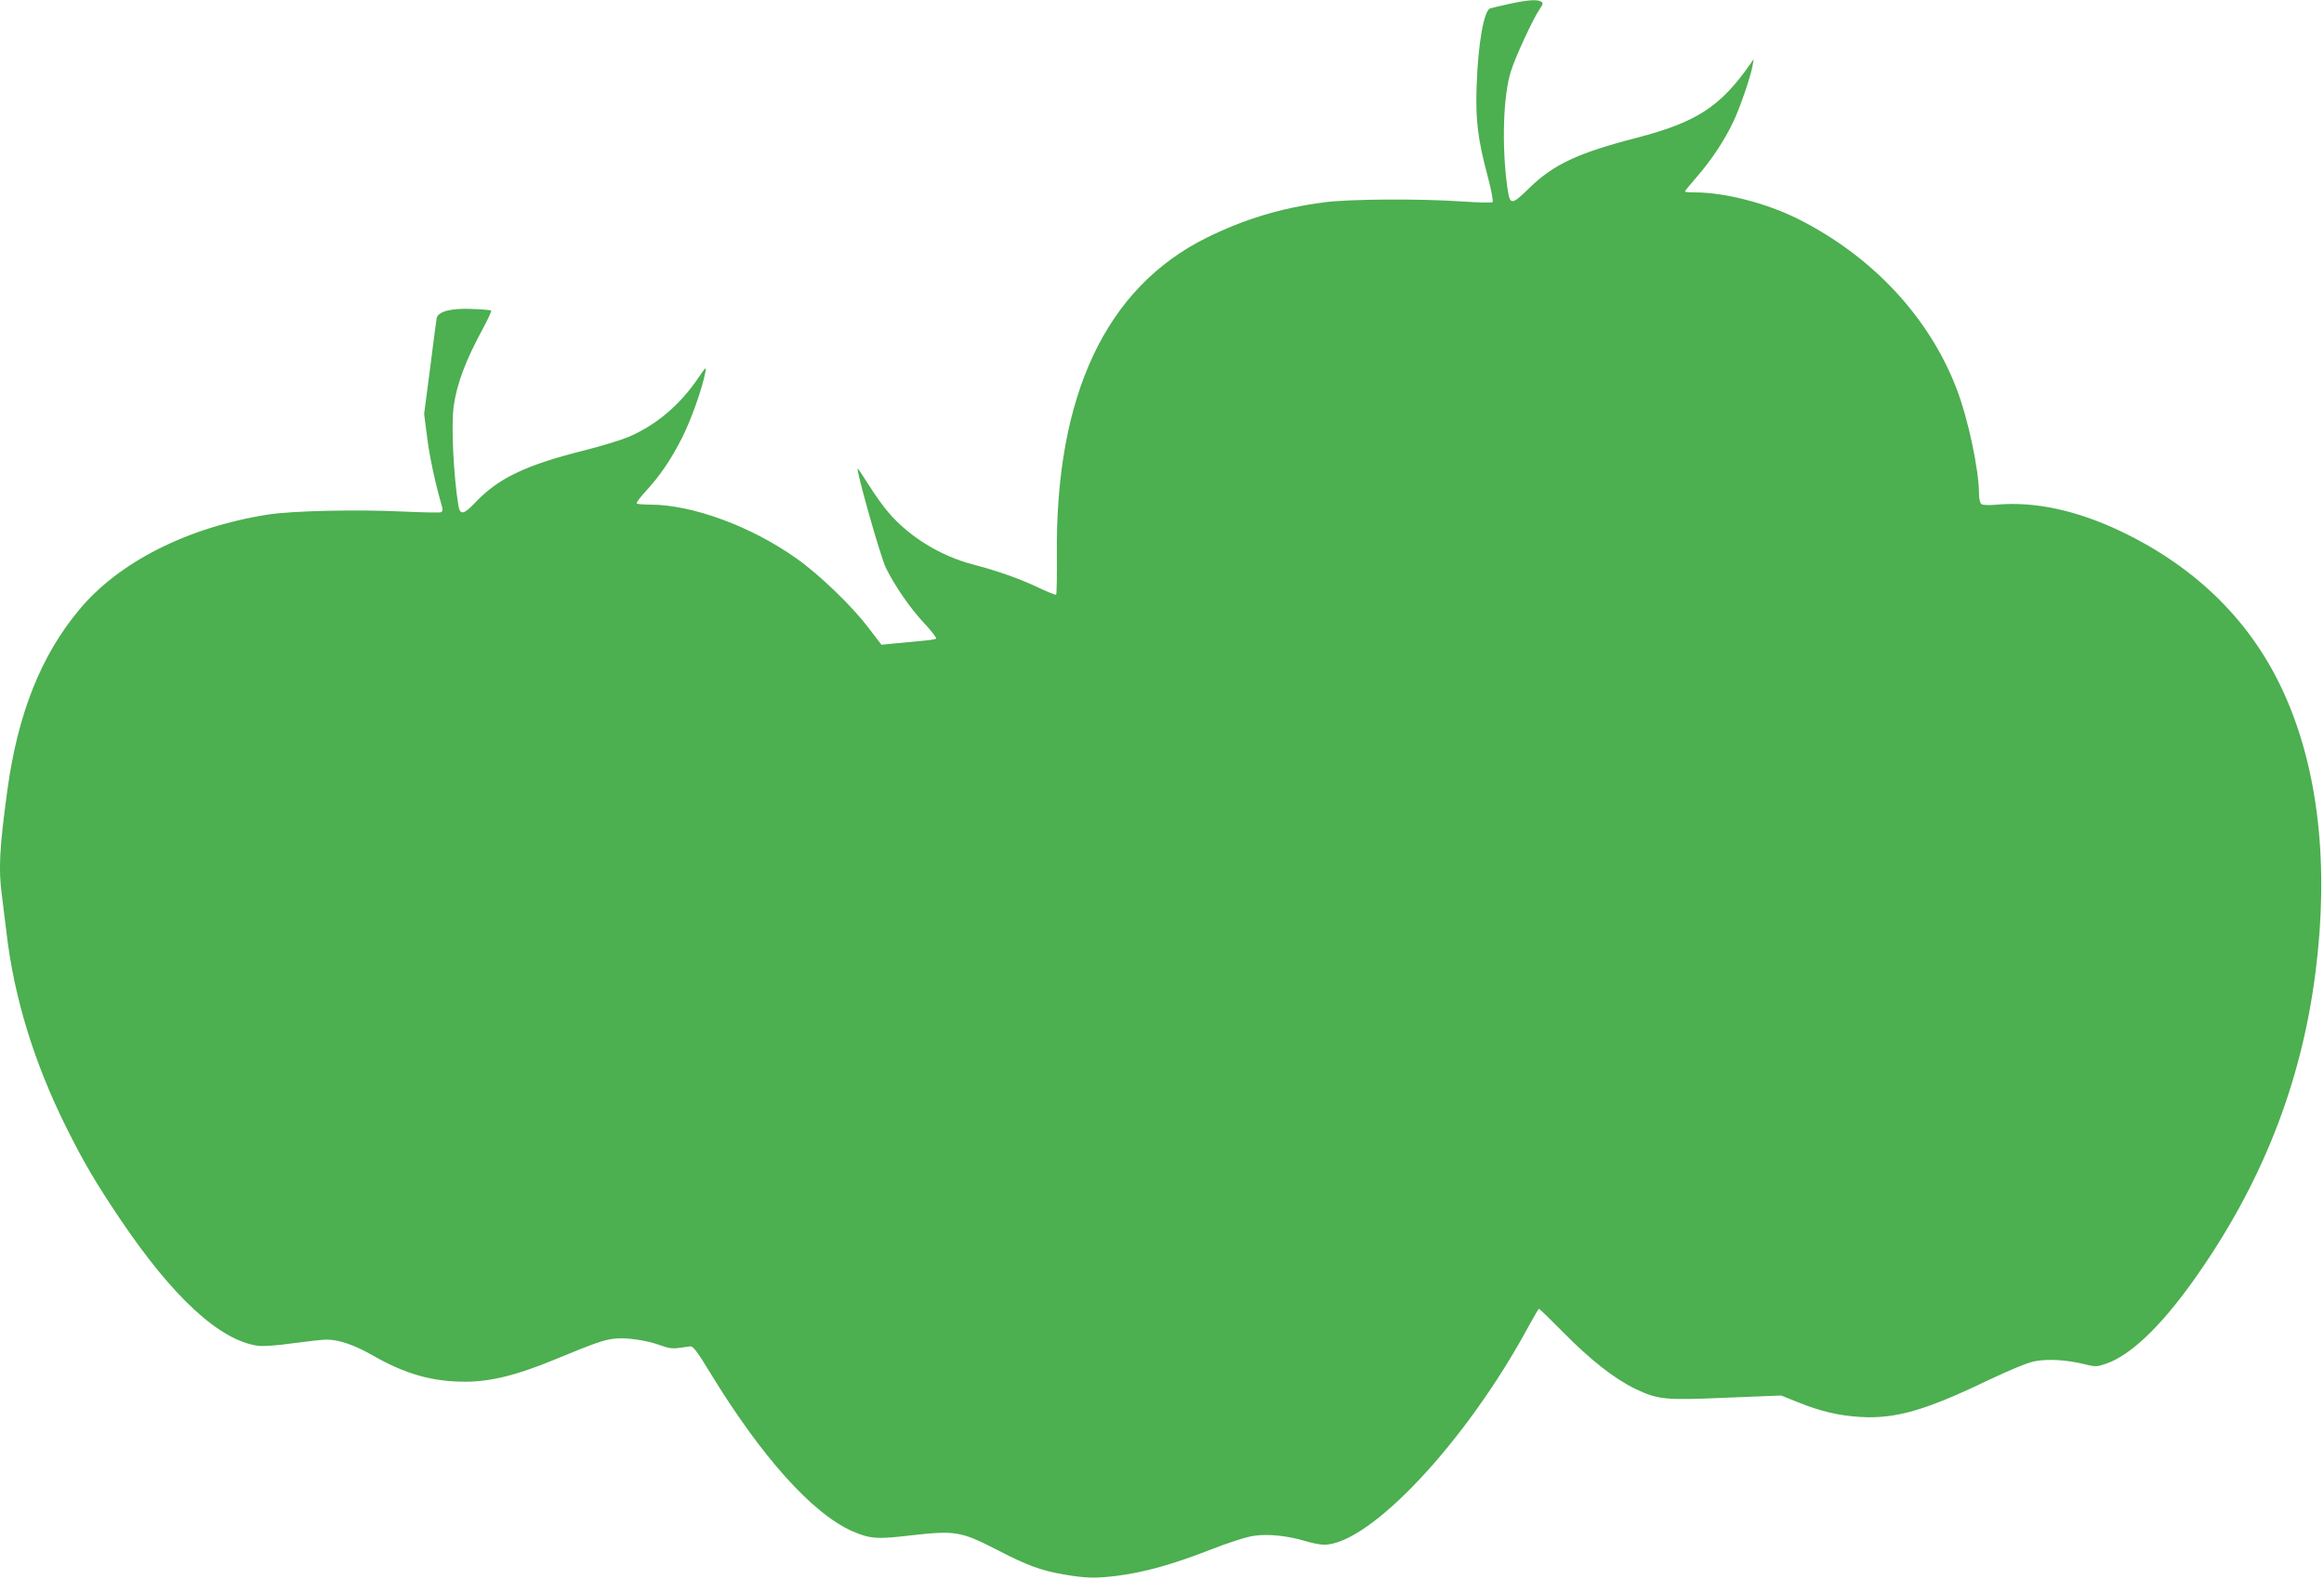
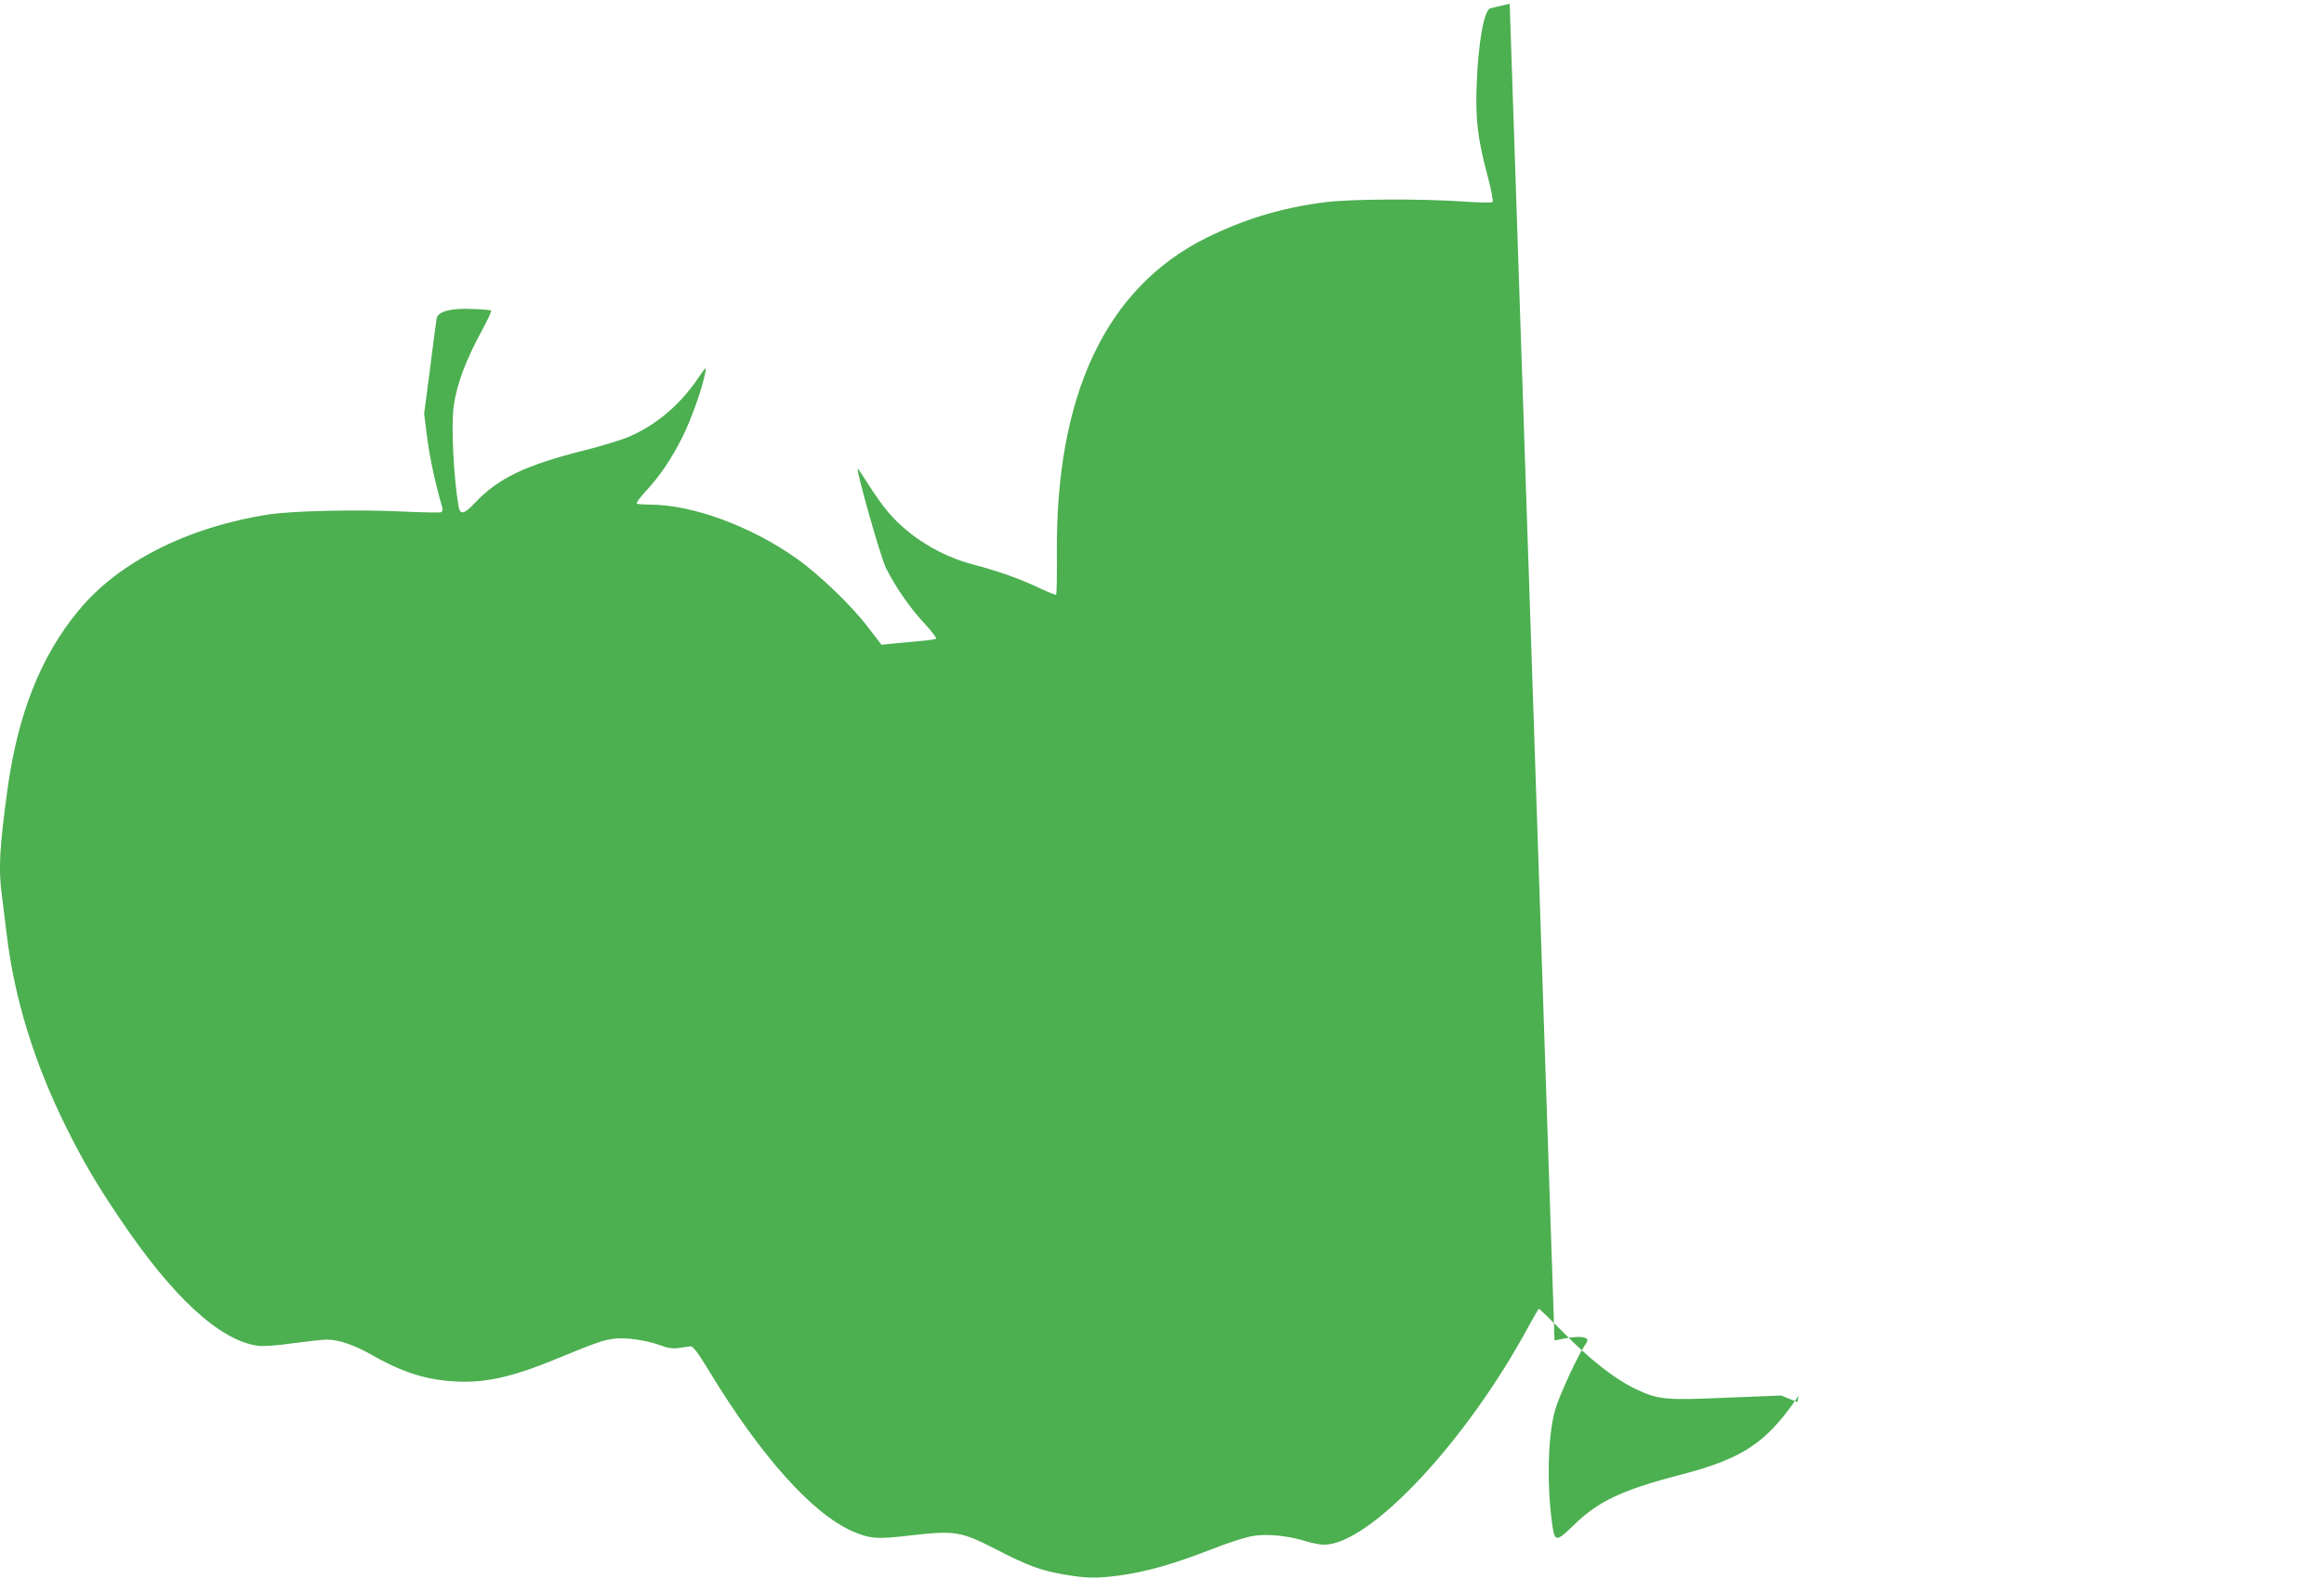
<svg xmlns="http://www.w3.org/2000/svg" version="1.0" width="1280pt" height="870pt" viewBox="0 0 1280 870" preserveAspectRatio="xMidYMid meet">
  <g transform="translate(0,870) scale(0.1,-0.1)" fill="#4caf50" stroke="none">
-     <path d="M8315 8679 c-49 -11 -98 -22 -107 -25 -35 -11 -67 -194 -75 -424 -7 -190 6 -297 62 -506 19 -71 30 -133 26 -137 -5 -5 -79 -3 -165 3 -233 16 -628 14 -766 -5 -235 -31 -436 -92 -645 -195 -554 -275 -833 -867 -824 -1748 1 -117 -1 -215 -4 -218 -3 -3 -47 15 -98 39 -101 48 -224 92 -359 127 -180 47 -351 152 -466 286 -28 32 -77 101 -109 152 -32 51 -59 91 -61 90 -9 -10 127 -491 156 -548 51 -102 133 -221 211 -304 39 -42 68 -80 65 -84 -4 -4 -42 -10 -84 -13 -42 -4 -109 -10 -147 -14 l-70 -7 -73 95 c-90 119 -269 291 -393 379 -250 178 -575 298 -809 298 -37 0 -70 3 -73 6 -4 4 18 33 48 66 79 85 140 175 201 295 50 98 113 276 129 363 6 32 3 30 -39 -32 -103 -152 -236 -263 -389 -327 -42 -17 -147 -49 -234 -71 -328 -82 -478 -154 -606 -289 -62 -66 -83 -70 -92 -18 -27 163 -41 447 -26 550 17 123 67 255 162 429 27 50 47 94 44 97 -3 3 -51 7 -106 9 -116 5 -186 -14 -194 -51 -2 -12 -19 -136 -36 -275 l-33 -252 17 -133 c14 -108 44 -249 83 -383 3 -13 1 -23 -8 -26 -7 -3 -103 -1 -213 4 -250 12 -608 4 -740 -17 -441 -69 -823 -262 -1041 -527 -209 -251 -336 -572 -393 -988 -44 -321 -50 -438 -31 -580 5 -41 17 -136 26 -210 42 -359 153 -718 331 -1075 96 -192 161 -302 294 -500 291 -432 548 -669 759 -699 27 -4 105 1 194 14 82 11 165 20 185 20 66 0 152 -29 250 -85 183 -105 330 -147 516 -147 140 1 279 35 490 122 228 94 266 107 327 115 66 8 178 -8 257 -37 40 -15 65 -19 100 -14 25 4 54 8 64 9 14 1 41 -34 105 -140 284 -467 565 -780 785 -878 100 -43 135 -46 329 -23 238 27 272 21 463 -77 169 -88 250 -118 375 -139 123 -21 173 -22 295 -7 148 19 305 63 505 141 110 43 204 73 246 79 79 12 188 0 284 -29 36 -11 82 -20 102 -20 252 0 785 569 1127 1203 29 53 55 97 57 97 3 0 63 -58 132 -128 150 -153 285 -258 396 -312 128 -61 162 -65 506 -50 l300 12 90 -36 c125 -51 228 -75 345 -82 193 -12 358 35 705 202 127 60 217 97 258 105 72 14 181 7 275 -17 60 -15 66 -14 119 4 133 47 296 202 475 452 377 528 599 1088 677 1710 74 584 15 1107 -170 1521 -177 398 -483 702 -905 903 -243 115 -471 164 -679 146 -43 -4 -80 -3 -87 3 -7 5 -13 29 -13 53 0 135 -60 418 -125 586 -152 394 -465 728 -874 933 -173 86 -402 145 -565 145 -31 0 -56 2 -56 5 0 3 30 40 66 81 79 91 153 202 200 302 38 79 98 255 107 312 l6 35 -17 -25 c-166 -238 -297 -323 -627 -409 -325 -84 -460 -147 -594 -279 -99 -96 -105 -95 -120 13 -30 224 -22 496 20 630 23 77 125 297 160 346 18 26 19 33 8 40 -21 13 -74 10 -174 -12z" />
+     <path d="M8315 8679 c-49 -11 -98 -22 -107 -25 -35 -11 -67 -194 -75 -424 -7 -190 6 -297 62 -506 19 -71 30 -133 26 -137 -5 -5 -79 -3 -165 3 -233 16 -628 14 -766 -5 -235 -31 -436 -92 -645 -195 -554 -275 -833 -867 -824 -1748 1 -117 -1 -215 -4 -218 -3 -3 -47 15 -98 39 -101 48 -224 92 -359 127 -180 47 -351 152 -466 286 -28 32 -77 101 -109 152 -32 51 -59 91 -61 90 -9 -10 127 -491 156 -548 51 -102 133 -221 211 -304 39 -42 68 -80 65 -84 -4 -4 -42 -10 -84 -13 -42 -4 -109 -10 -147 -14 l-70 -7 -73 95 c-90 119 -269 291 -393 379 -250 178 -575 298 -809 298 -37 0 -70 3 -73 6 -4 4 18 33 48 66 79 85 140 175 201 295 50 98 113 276 129 363 6 32 3 30 -39 -32 -103 -152 -236 -263 -389 -327 -42 -17 -147 -49 -234 -71 -328 -82 -478 -154 -606 -289 -62 -66 -83 -70 -92 -18 -27 163 -41 447 -26 550 17 123 67 255 162 429 27 50 47 94 44 97 -3 3 -51 7 -106 9 -116 5 -186 -14 -194 -51 -2 -12 -19 -136 -36 -275 l-33 -252 17 -133 c14 -108 44 -249 83 -383 3 -13 1 -23 -8 -26 -7 -3 -103 -1 -213 4 -250 12 -608 4 -740 -17 -441 -69 -823 -262 -1041 -527 -209 -251 -336 -572 -393 -988 -44 -321 -50 -438 -31 -580 5 -41 17 -136 26 -210 42 -359 153 -718 331 -1075 96 -192 161 -302 294 -500 291 -432 548 -669 759 -699 27 -4 105 1 194 14 82 11 165 20 185 20 66 0 152 -29 250 -85 183 -105 330 -147 516 -147 140 1 279 35 490 122 228 94 266 107 327 115 66 8 178 -8 257 -37 40 -15 65 -19 100 -14 25 4 54 8 64 9 14 1 41 -34 105 -140 284 -467 565 -780 785 -878 100 -43 135 -46 329 -23 238 27 272 21 463 -77 169 -88 250 -118 375 -139 123 -21 173 -22 295 -7 148 19 305 63 505 141 110 43 204 73 246 79 79 12 188 0 284 -29 36 -11 82 -20 102 -20 252 0 785 569 1127 1203 29 53 55 97 57 97 3 0 63 -58 132 -128 150 -153 285 -258 396 -312 128 -61 162 -65 506 -50 l300 12 90 -36 l6 35 -17 -25 c-166 -238 -297 -323 -627 -409 -325 -84 -460 -147 -594 -279 -99 -96 -105 -95 -120 13 -30 224 -22 496 20 630 23 77 125 297 160 346 18 26 19 33 8 40 -21 13 -74 10 -174 -12z" />
  </g>
</svg>